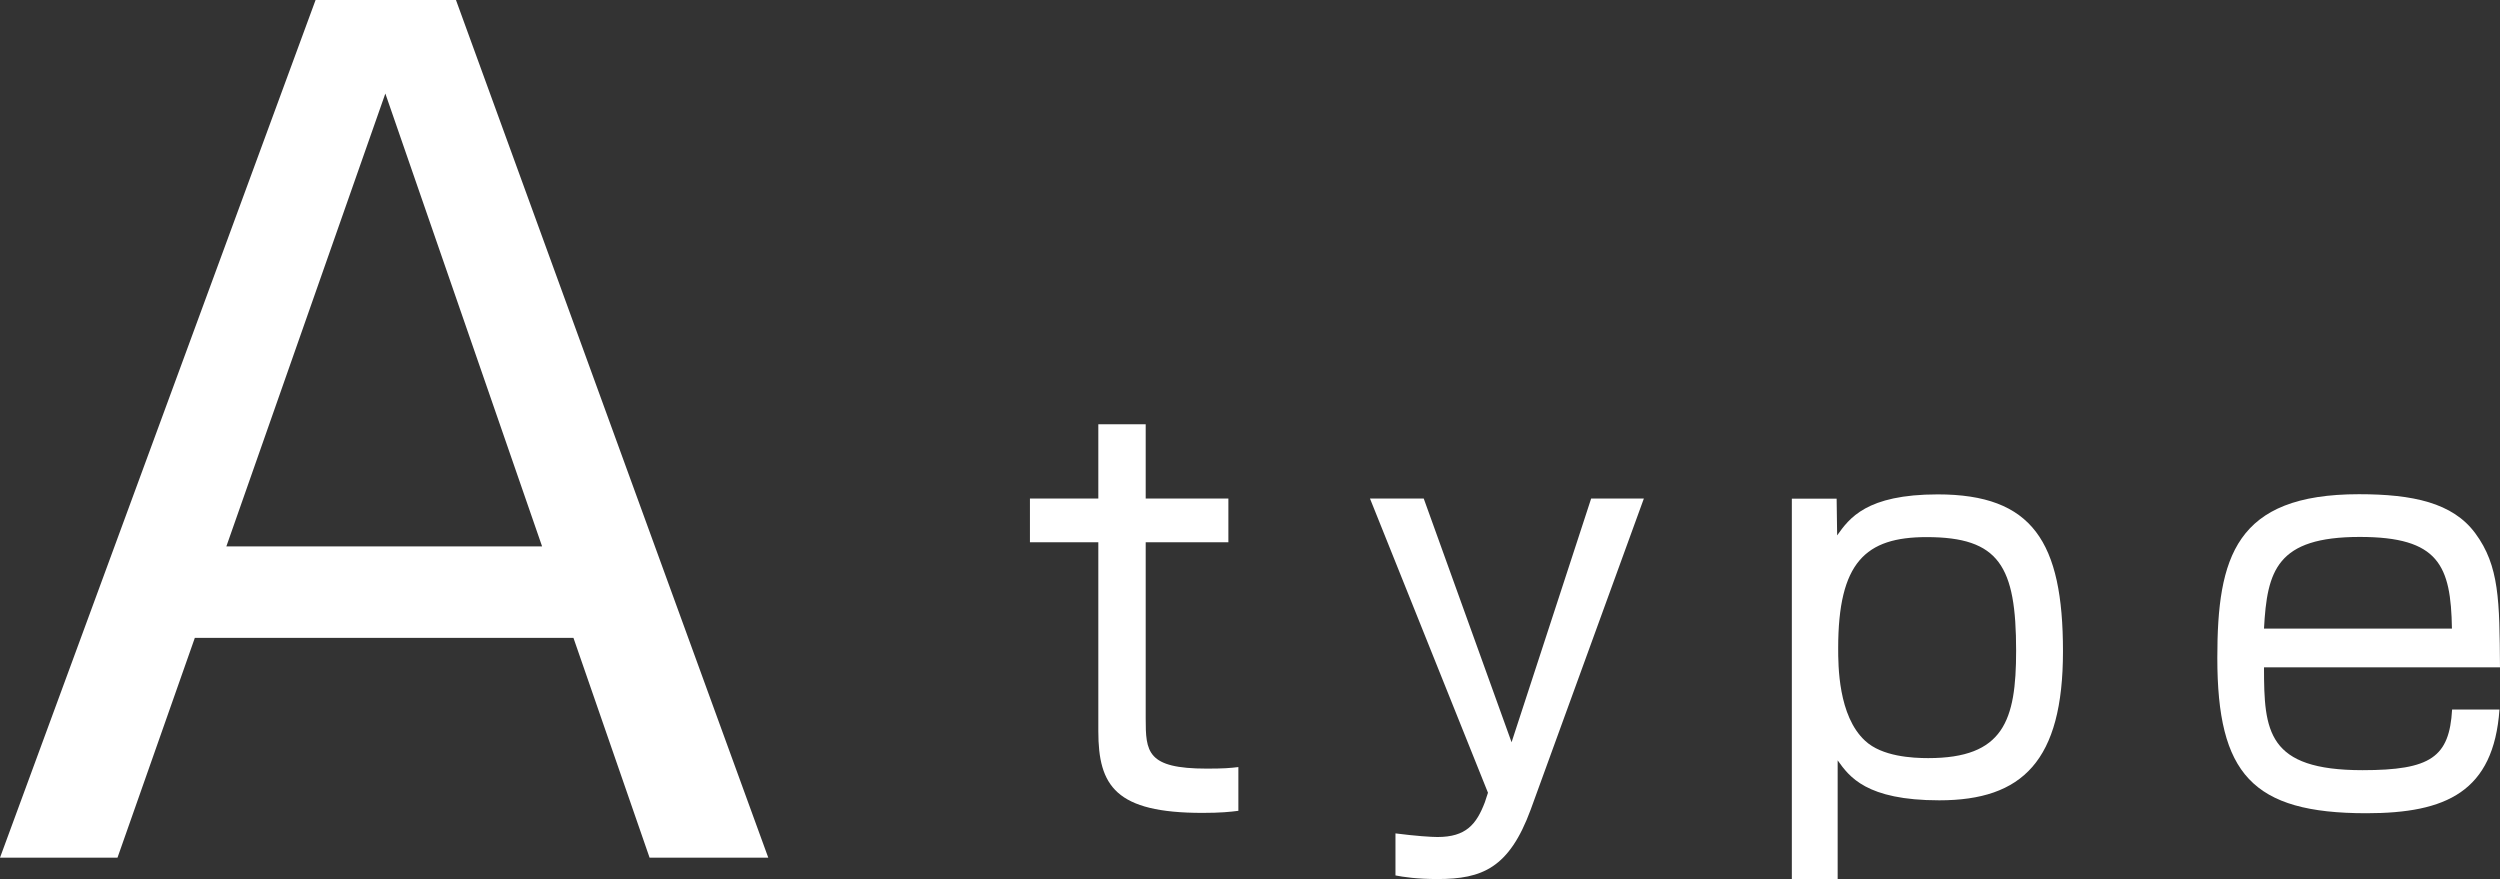
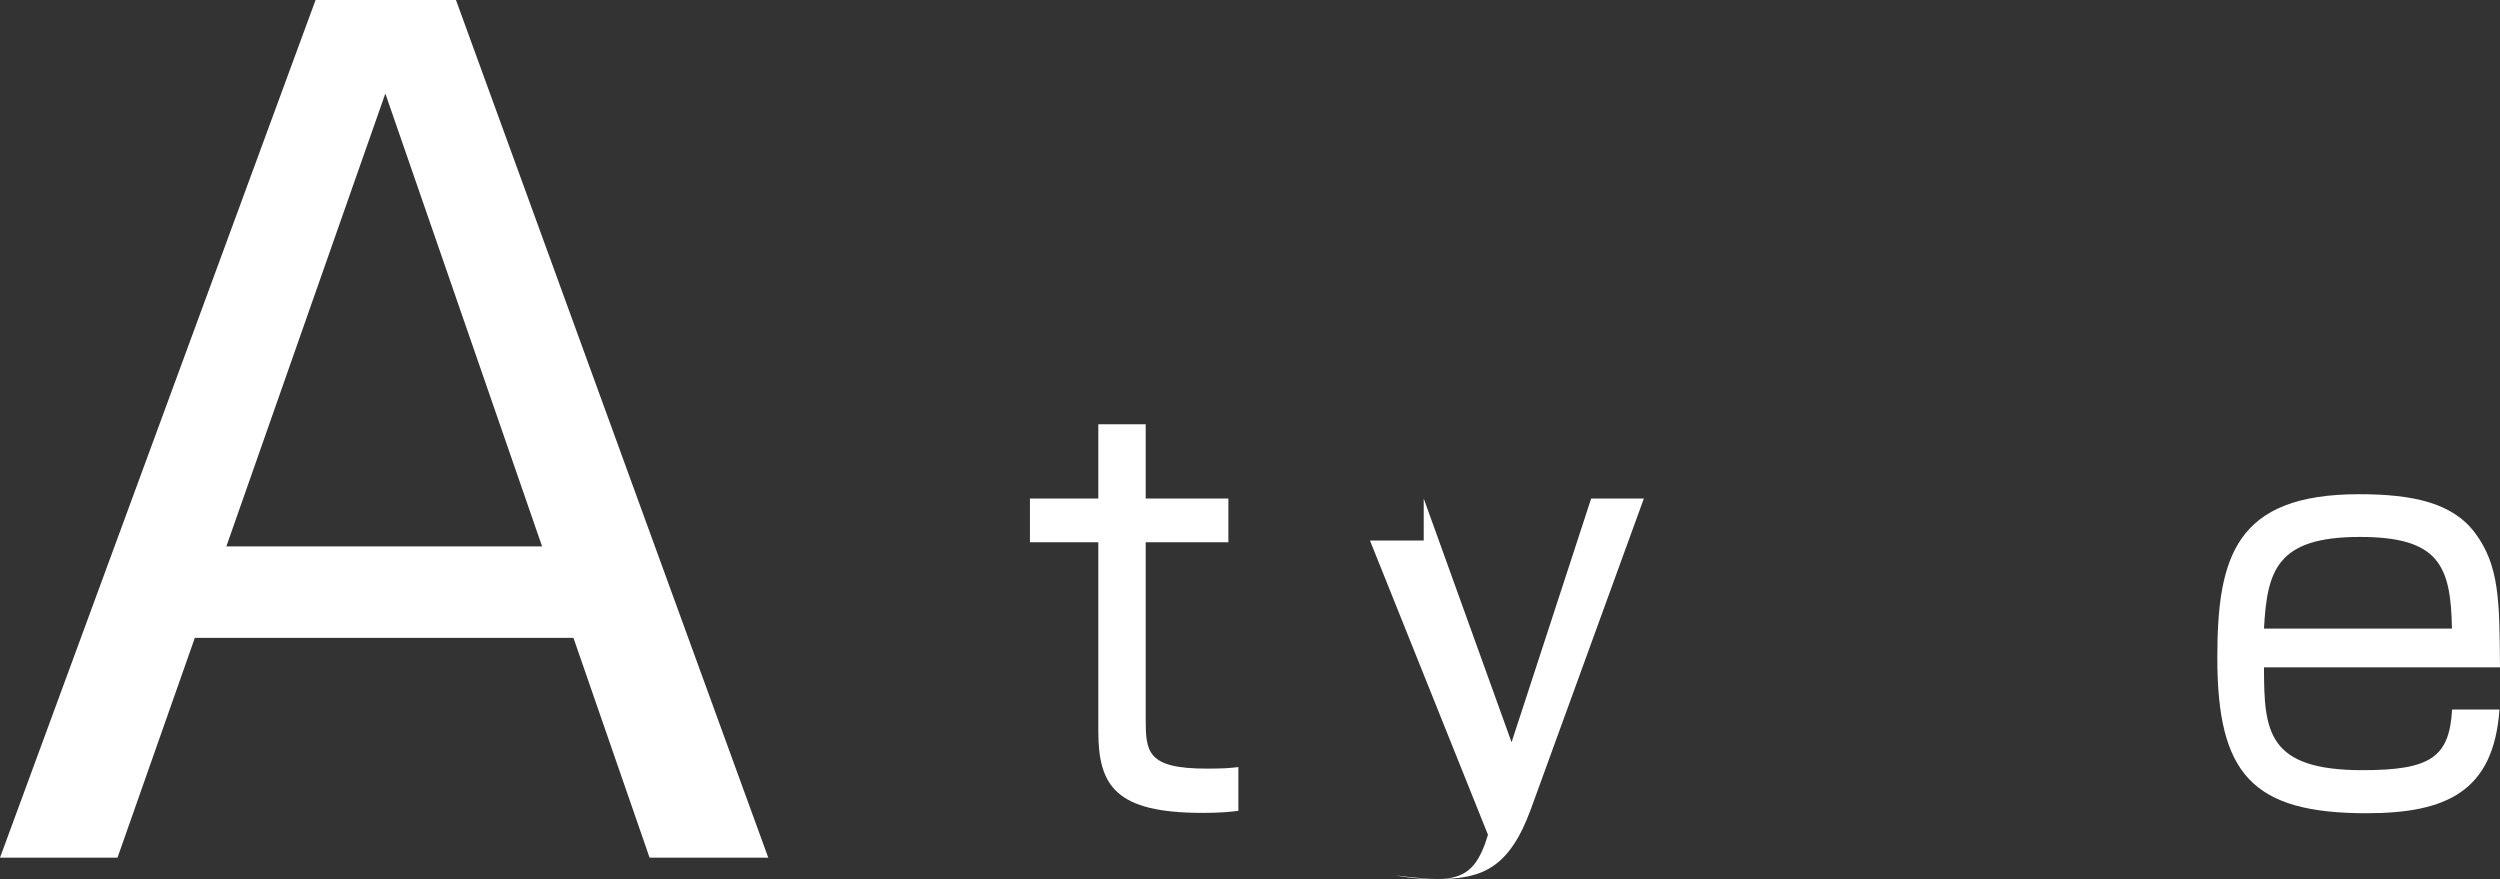
<svg xmlns="http://www.w3.org/2000/svg" id="_レイヤー_1" data-name="レイヤー 1" viewBox="0 0 145.13 51.04">
  <rect x="0" y="0" width="145.13" height="51.04" fill="#333333" stroke="none" />
  <defs>
    <style>
      .cls-1 {
        fill: #fff;
        stroke-width: 0px;
      }
    </style>
  </defs>
  <path class="cls-1" d="m11.31,37.03l-4.49,12.76H0L18.32,0h8.15l18.13,49.79h-6.89l-4.42-12.76H11.31Zm20.16-5.31L22.37,5.43l-9.23,26.29h18.32Z" />
  <path class="cls-1" d="m63.76,24.63h2.75v4.31h4.8v2.54h-4.8v10.21c0,1.96.06,2.93,3.55,2.93.95,0,1.34-.03,1.83-.09v2.54c-.46.06-1.04.12-2.08.12-5.04,0-6.05-1.56-6.05-4.74v-10.97h-3.97v-2.54h3.97v-4.31Z" />
-   <path class="cls-1" d="m82.65,28.94l5.1,14.15,4.62-14.15h3.06l-6.57,18.06c-1.25,3.39-2.81,4.03-5.41,4.03-1.19,0-1.99-.12-2.44-.21v-2.44c1.16.15,2.08.21,2.44.21,1.65,0,2.26-.73,2.75-2.02l.18-.55-6.85-17.08h3.12Z" />
-   <path class="cls-1" d="m106.62,28.94l.03,2.14c.7-.98,1.68-2.38,5.84-2.38,5.5,0,7.27,2.75,7.27,9.11s-2.35,8.65-7.18,8.65c-4.25,0-5.23-1.38-5.9-2.32v6.91h-2.66v-22.1h2.6Zm.09,8.68c0,1.01,0,3.94,1.56,5.38.98.92,2.75,1.01,3.67,1.01,4.37,0,5.1-2.17,5.1-6.23,0-4.92-.98-6.6-5.2-6.6-3.55,0-5.13,1.47-5.13,6.45Z" />
+   <path class="cls-1" d="m82.65,28.94l5.1,14.15,4.62-14.15h3.06l-6.57,18.06c-1.25,3.39-2.81,4.03-5.41,4.03-1.19,0-1.99-.12-2.44-.21c1.16.15,2.08.21,2.44.21,1.65,0,2.26-.73,2.75-2.02l.18-.55-6.85-17.08h3.12Z" />
  <path class="cls-1" d="m131.43,38.75c0,3.7.18,5.96,5.72,5.96,3.97,0,5.04-.76,5.2-3.52h2.75c-.34,4.77-3.09,6.02-7.73,6.02-6.63,0-8.65-2.29-8.65-9.02,0-5.84,1.04-9.5,8.22-9.5,3.12,0,5.44.49,6.75,2.26,1.41,1.9,1.41,3.94,1.44,7.79h-13.69Zm10.91-2.26c-.06-3.67-.76-5.32-5.35-5.32-4.83,0-5.38,1.96-5.56,5.32h10.91Z" />
</svg>